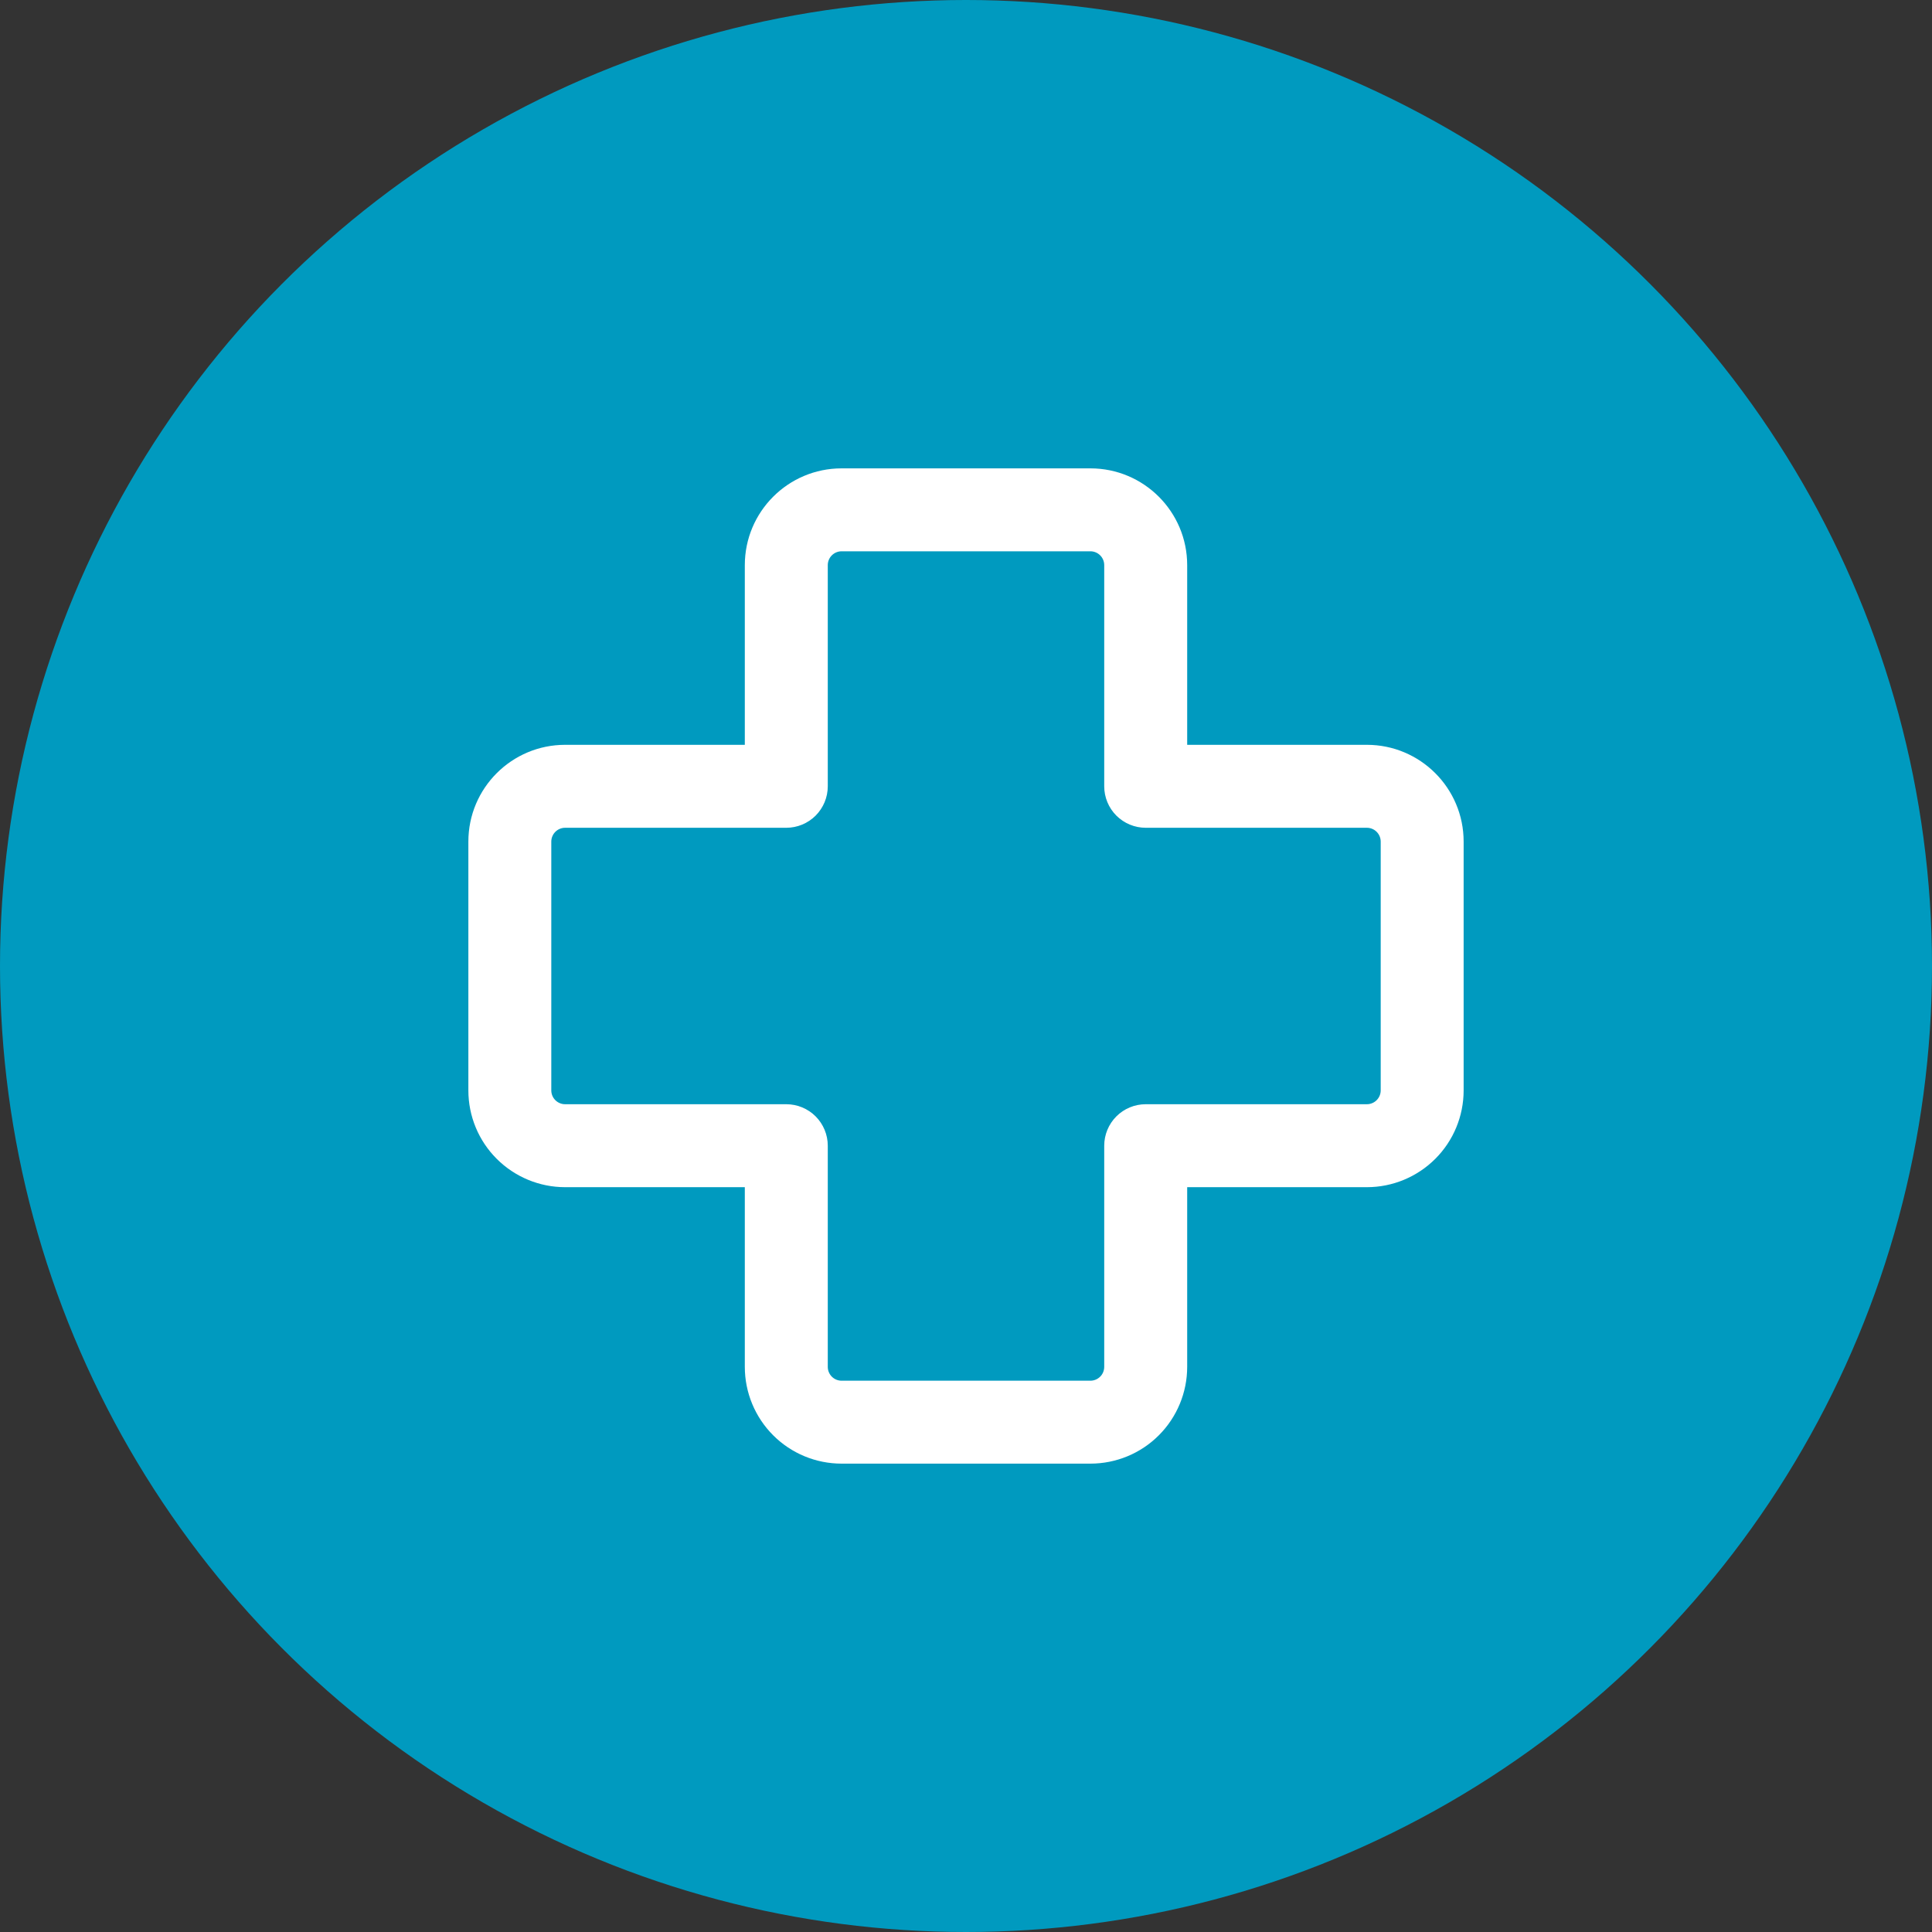
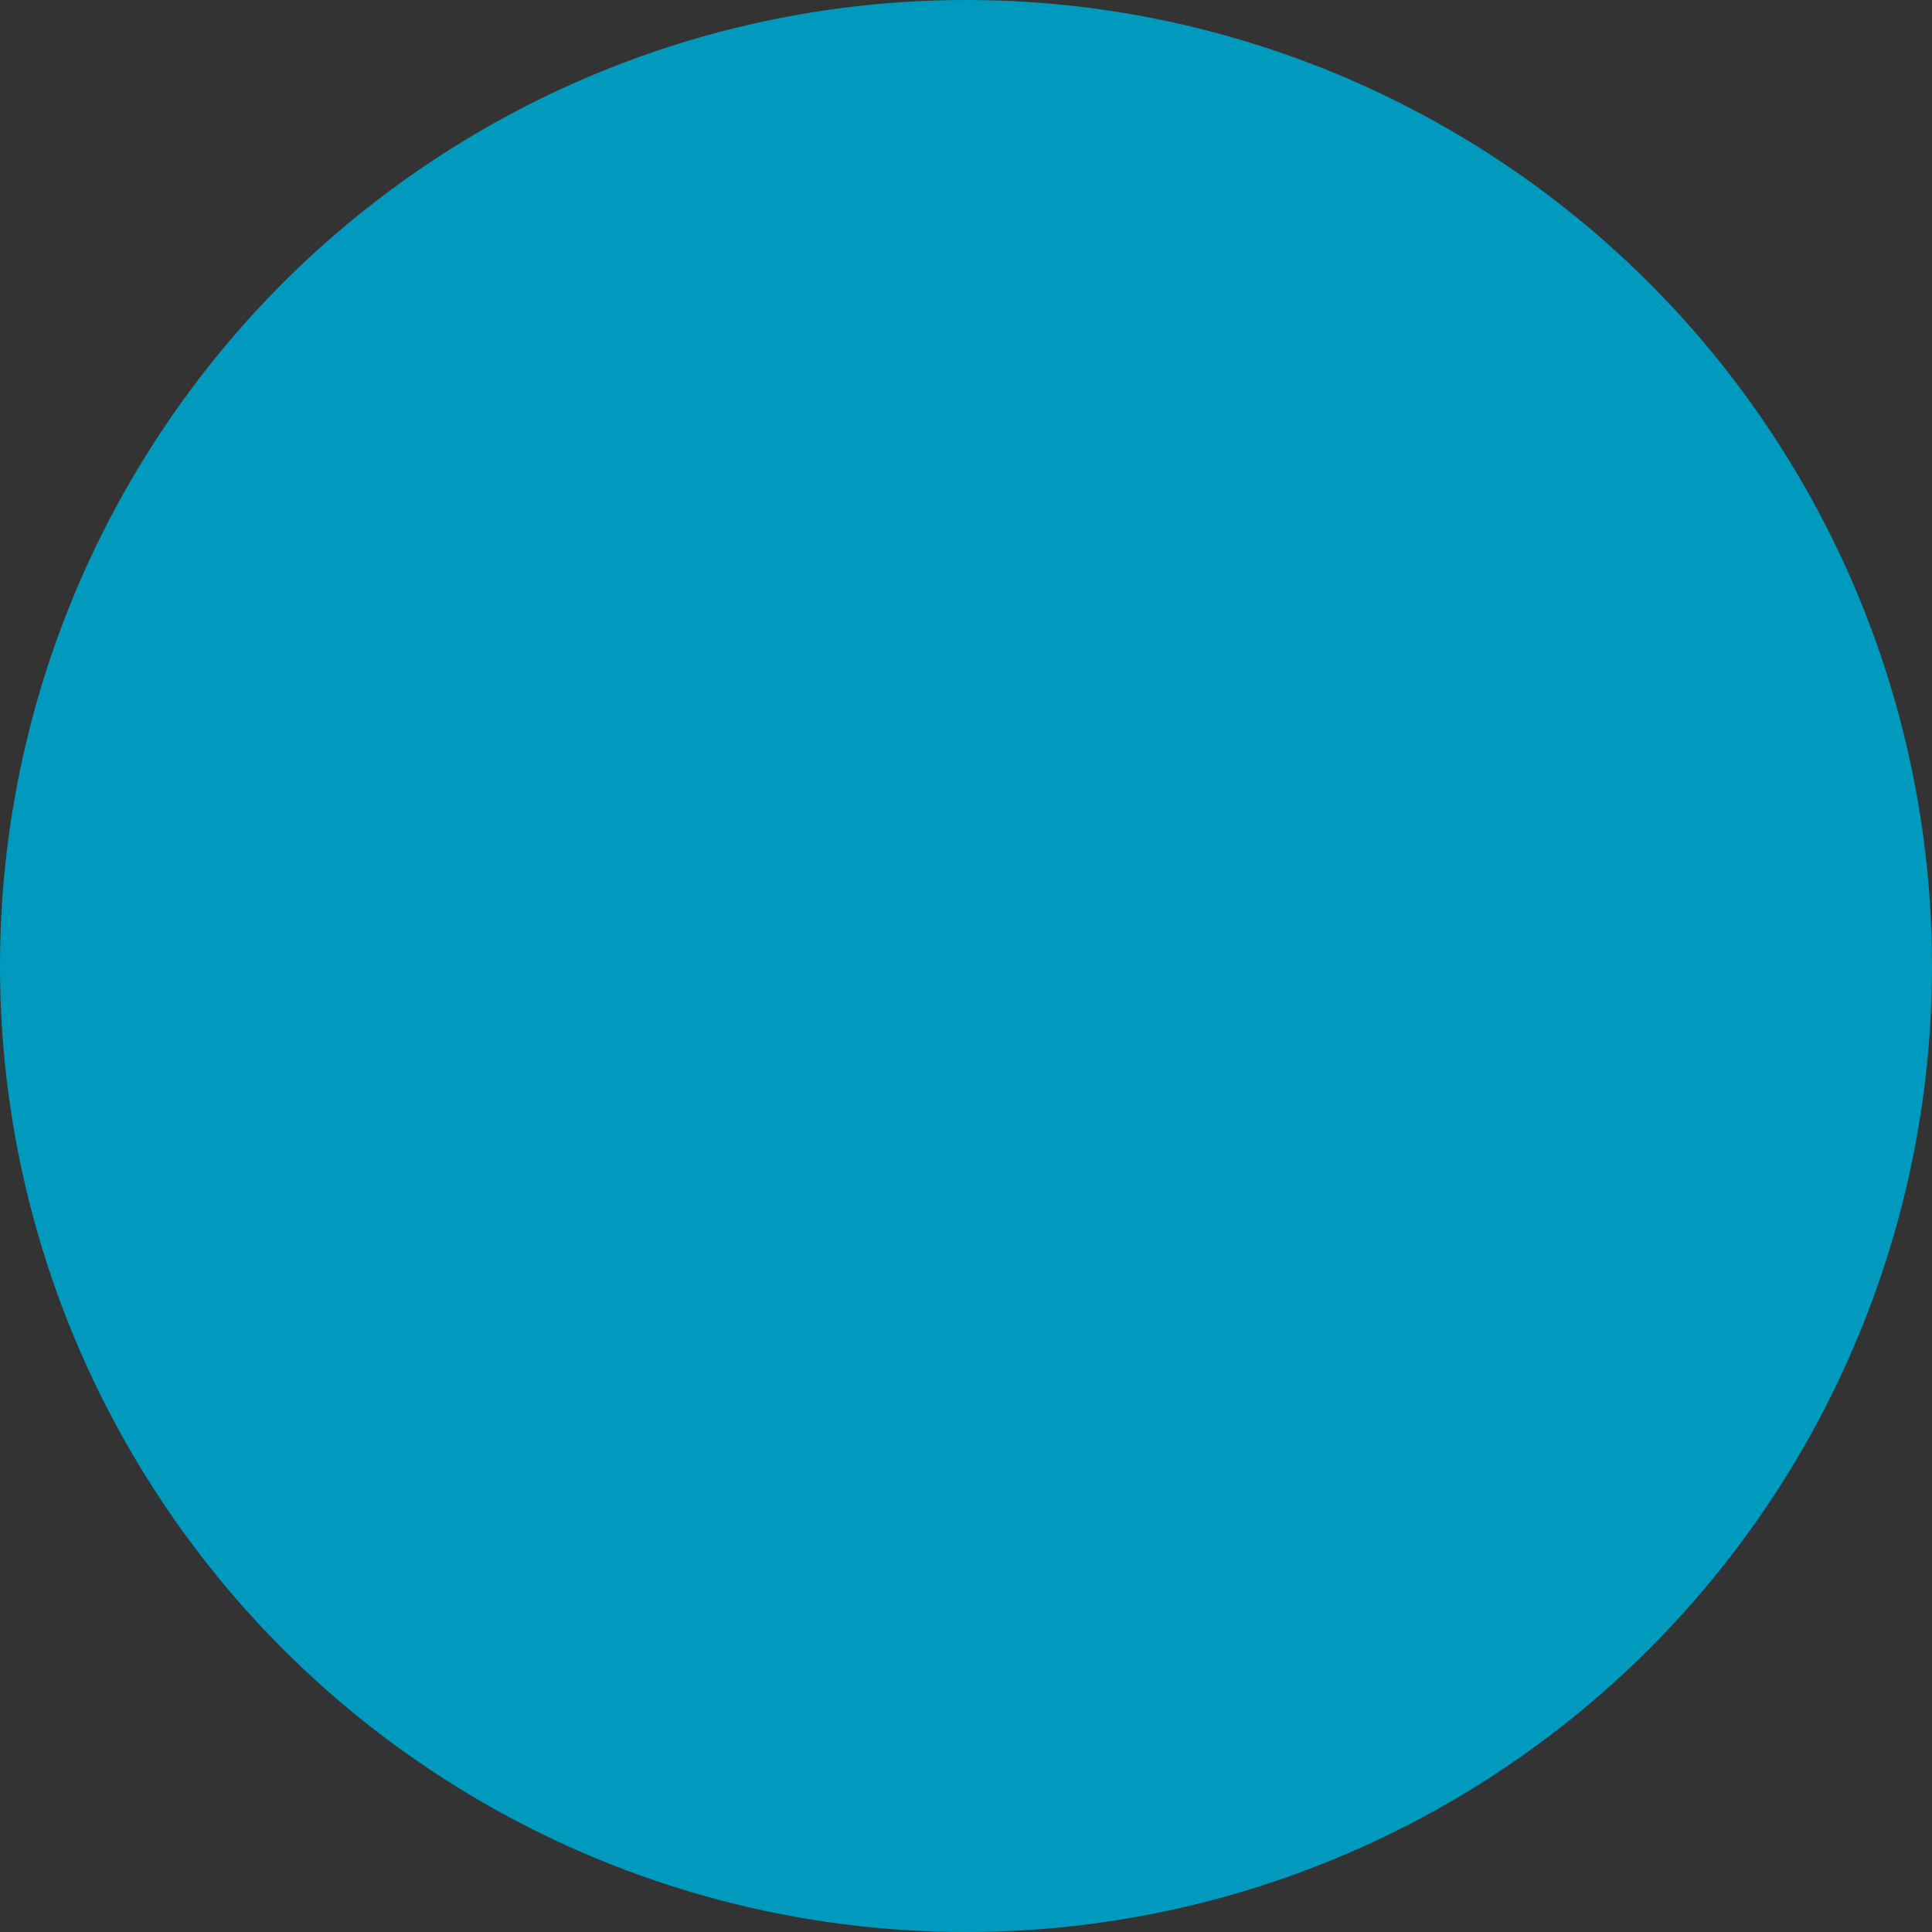
<svg xmlns="http://www.w3.org/2000/svg" width="66" height="66" viewBox="0 0 66 66" fill="none">
  <rect x="0" y="0" width="66" height="66" fill="#333333" stroke="none" />
  <circle cx="33" cy="33" r="33" fill="#009ABF" />
-   <path d="M28.75 18.833C28.625 18.833 28.505 18.883 28.416 18.972C28.328 19.06 28.278 19.18 28.278 19.306V26.861C28.278 27.237 28.128 27.597 27.863 27.863C27.597 28.128 27.237 28.278 26.861 28.278H19.306C19.18 28.278 19.06 28.328 18.972 28.416C18.883 28.505 18.833 28.625 18.833 28.75V37.25C18.833 37.511 19.045 37.722 19.306 37.722H26.861C27.237 37.722 27.597 37.871 27.863 38.137C28.128 38.403 28.278 38.763 28.278 39.139V46.694C28.278 46.955 28.489 47.167 28.75 47.167H37.25C37.375 47.167 37.495 47.117 37.584 47.028C37.672 46.94 37.722 46.82 37.722 46.694V39.139C37.722 38.763 37.871 38.403 38.137 38.137C38.403 37.871 38.763 37.722 39.139 37.722H46.694C46.82 37.722 46.94 37.672 47.028 37.584C47.117 37.495 47.167 37.375 47.167 37.25V28.75C47.167 28.625 47.117 28.505 47.028 28.416C46.94 28.328 46.82 28.278 46.694 28.278H39.139C38.763 28.278 38.403 28.128 38.137 27.863C37.871 27.597 37.722 27.237 37.722 26.861V19.306C37.722 19.18 37.672 19.06 37.584 18.972C37.495 18.883 37.375 18.833 37.25 18.833H28.75ZM25.444 19.306C25.444 17.481 26.925 16 28.75 16H37.25C39.075 16 40.556 17.481 40.556 19.306V25.444H46.694C48.519 25.444 50 26.925 50 28.75V37.25C50 38.127 49.652 38.968 49.032 39.587C48.412 40.207 47.571 40.556 46.694 40.556H40.556V46.694C40.556 47.571 40.207 48.412 39.587 49.032C38.968 49.652 38.127 50 37.25 50H28.75C27.873 50 27.032 49.652 26.413 49.032C25.793 48.412 25.444 47.571 25.444 46.694V40.556H19.306C18.429 40.556 17.588 40.207 16.968 39.587C16.348 38.968 16 38.127 16 37.25V28.75C16 26.925 17.481 25.444 19.306 25.444H25.444V19.306Z" fill="white" />
</svg>